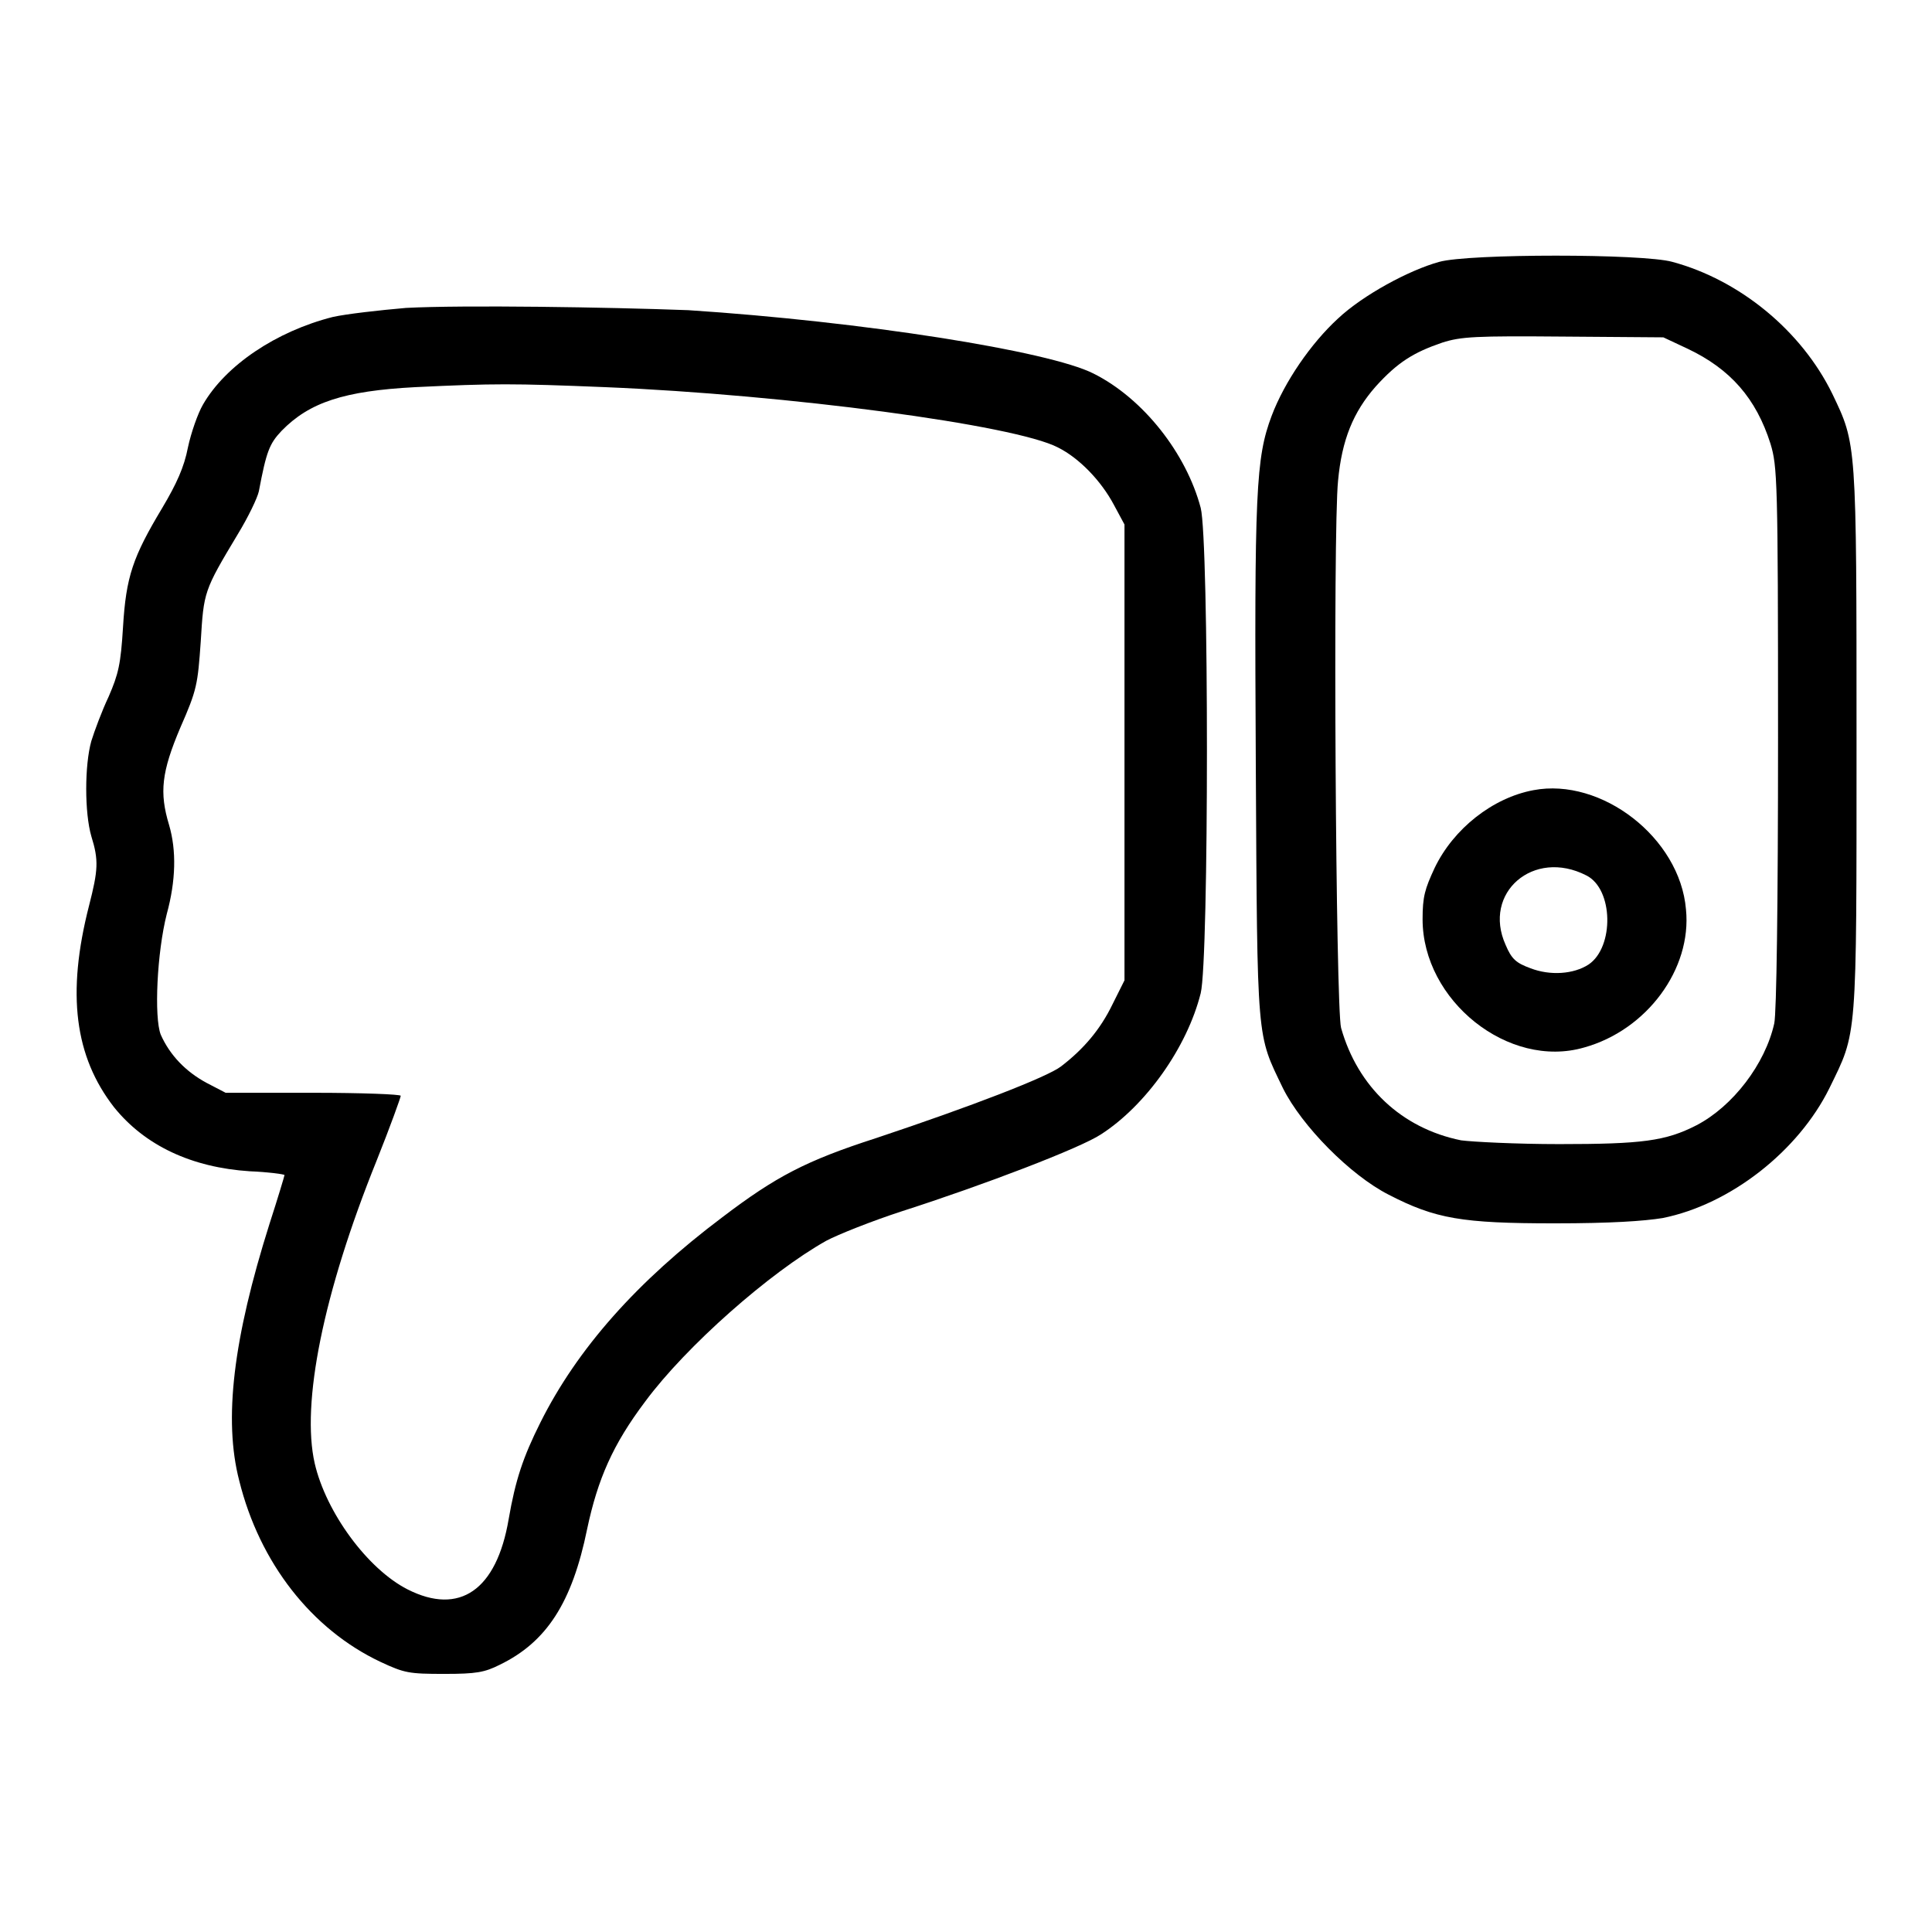
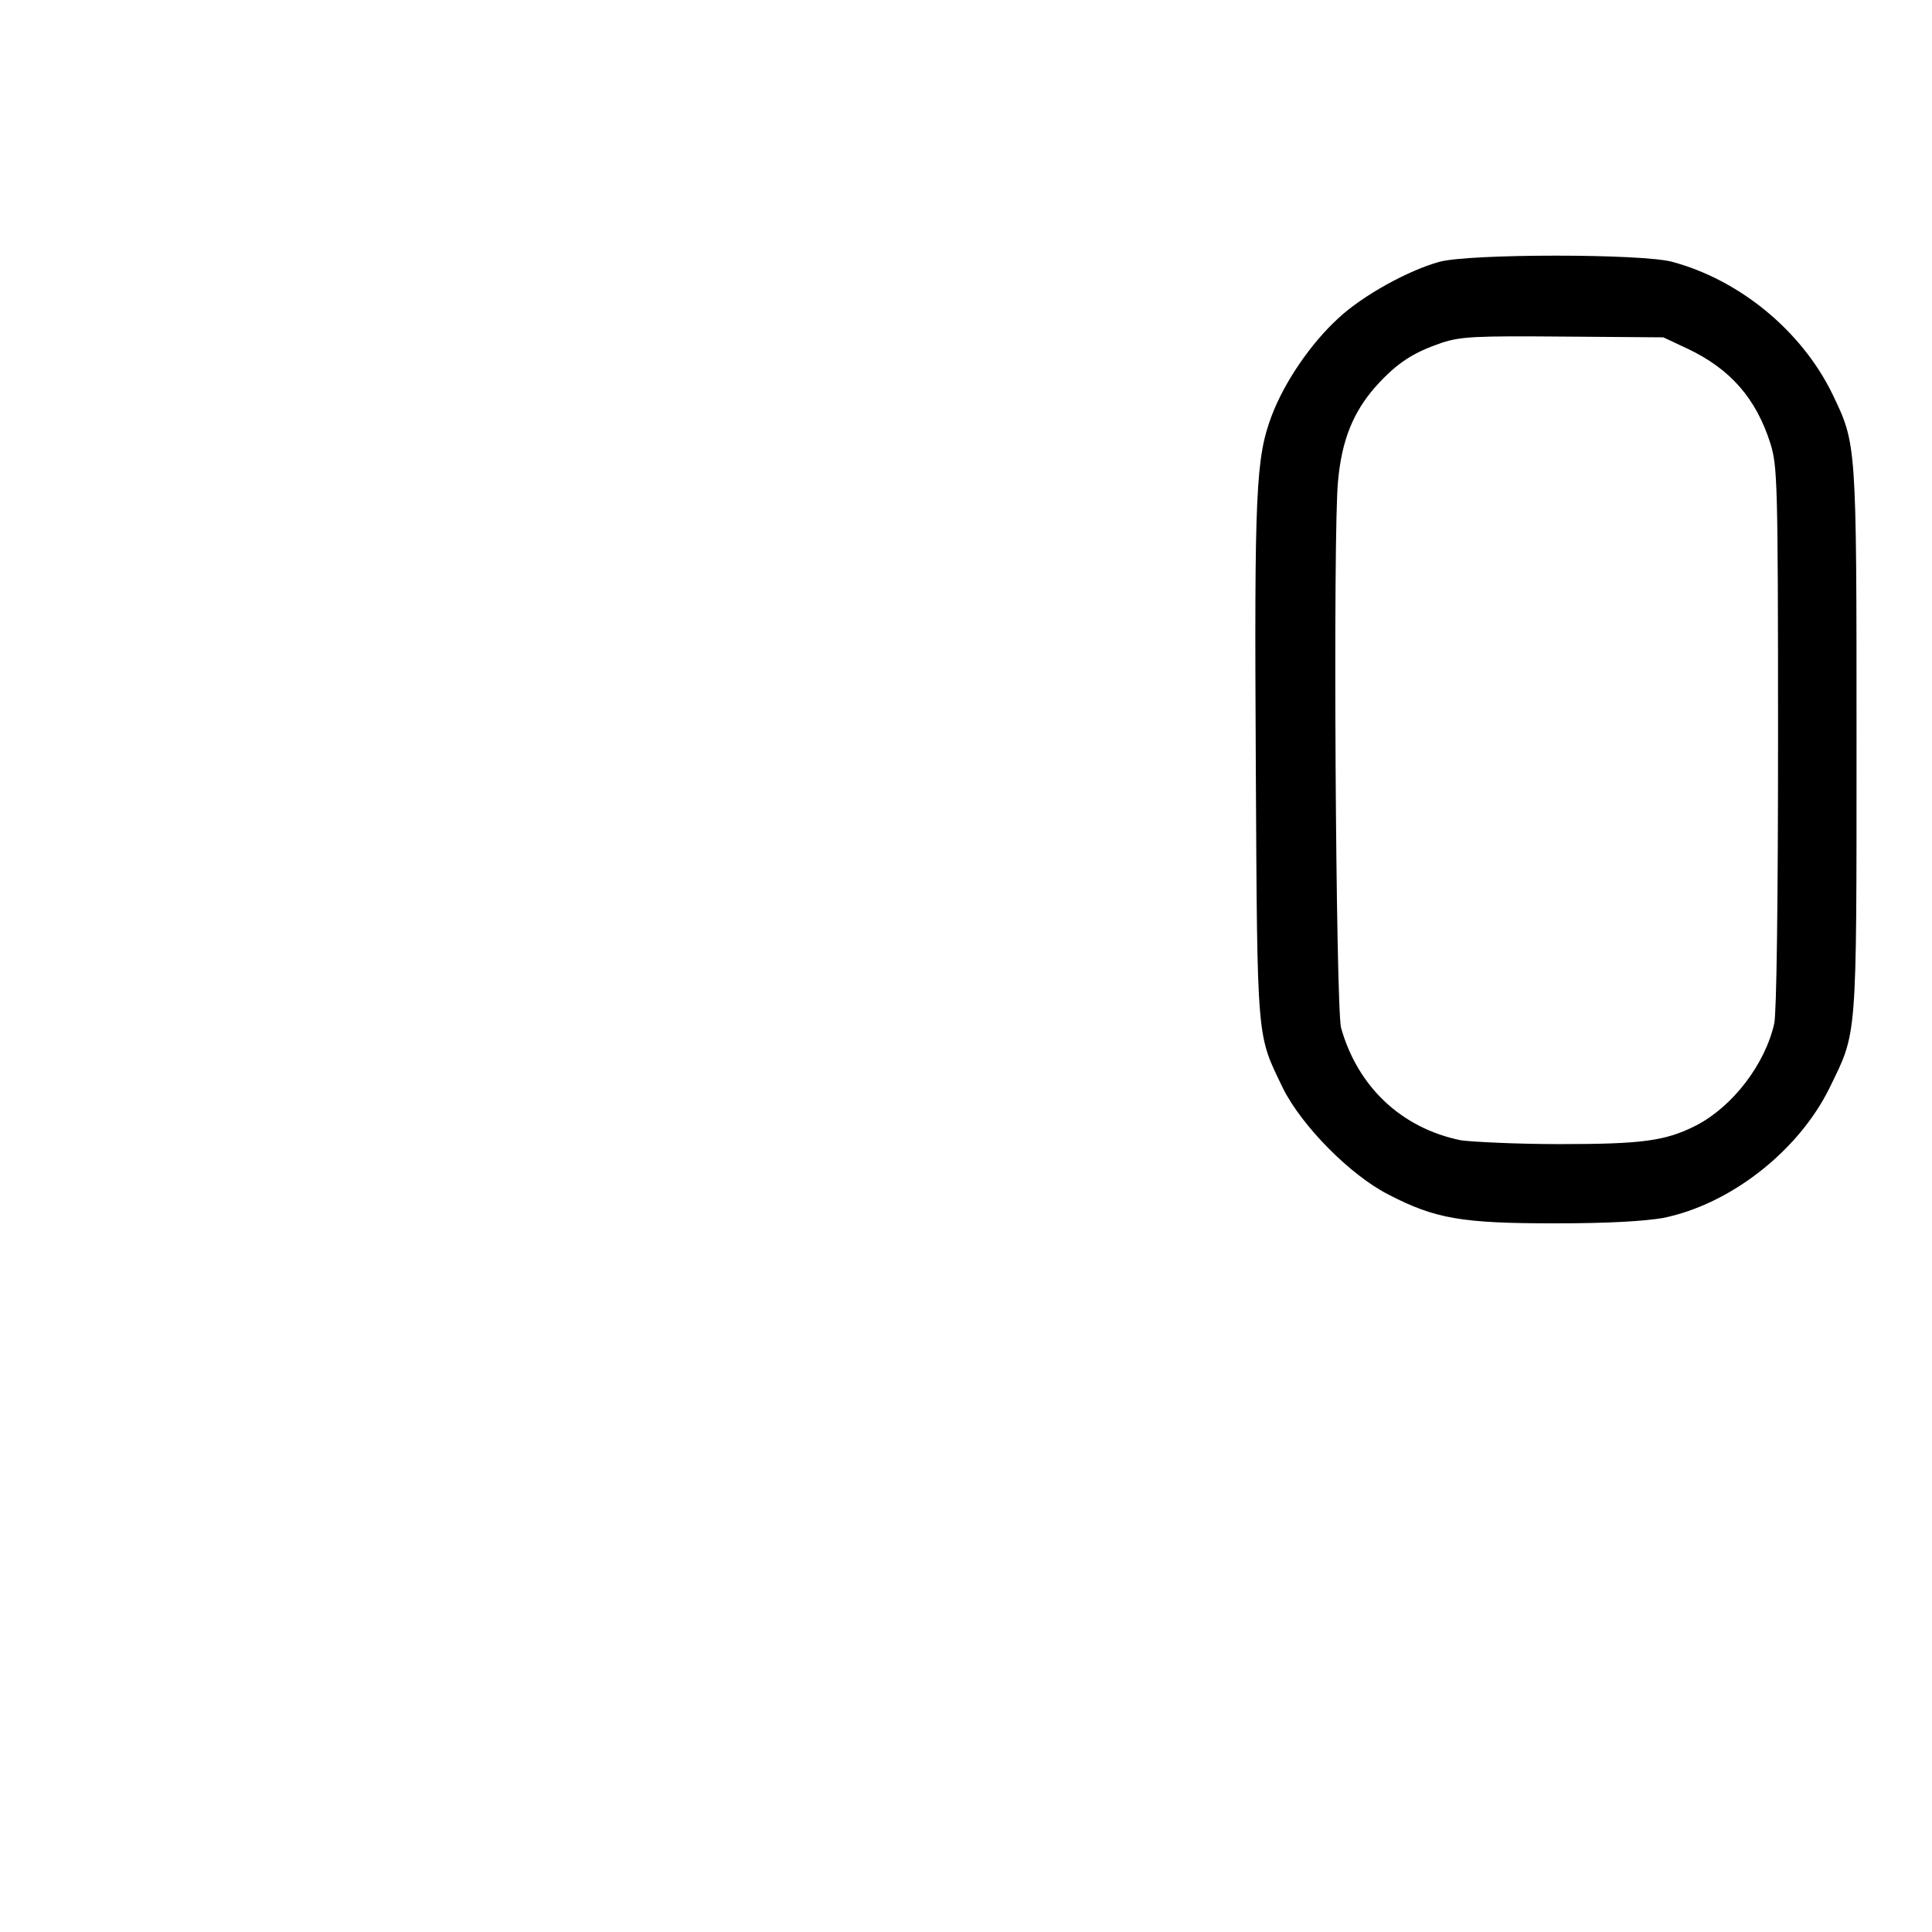
<svg xmlns="http://www.w3.org/2000/svg" version="1.1" x="0px" y="0px" viewBox="0 0 256 256" enable-background="new 0 0 256 256" xml:space="preserve">
  <g>
    <g>
      <g>
        <path fill="#000000" d="M190.7,34.7c-4,1.1-10.1,4.4-13.4,7.5c-3.6,3.3-7.1,8.4-8.8,12.9c-2.1,5.6-2.3,10-2.1,46.2c0.2,37.3,0.1,35.6,3.6,42.9c2.5,5,8.9,11.5,14,14.1c6.2,3.2,9.7,3.8,22,3.8c7.5,0,11.8-0.3,14.3-0.7c9-1.8,18-8.9,22.1-17.2c3.7-7.6,3.6-5.9,3.6-46.1c0-39.7,0-39.2-3.2-45.9c-4.1-8.4-12.3-15.1-21.2-17.5C217.7,33.6,194.6,33.6,190.7,34.7z M223.6,46.2c5.7,2.7,9.1,6.6,11,12.6c0.9,3,1,4.7,1,38.9c0,22.2-0.2,36.5-0.5,37.9c-1.2,5.4-5.5,11-10.3,13.5c-4.1,2.1-7.2,2.5-18.2,2.5c-5.7,0-11.5-0.3-13-0.5c-7.9-1.6-13.7-7.1-15.9-14.9c-0.7-2.6-1.1-65.7-0.4-72.5c0.5-5.4,2-9.1,5-12.5c2.9-3.2,5-4.5,8.8-5.8c2.5-0.8,4.4-0.9,16.1-0.8l13.2,0.1L223.6,46.2z" />
-         <path fill="#000000" d="M203.2,104.7c-5.4,1-10.6,5.1-13.1,10.3c-1.3,2.8-1.6,3.8-1.6,6.8c0,10.8,11.4,19.9,21.4,17c8.3-2.3,14.3-10.4,13.5-18.3C222.6,111,212.2,103,203.2,104.7z M210.2,116c3.6,1.8,3.7,9.5,0.3,11.8c-2,1.3-5.1,1.5-7.7,0.5c-1.9-0.7-2.5-1.2-3.3-3.1C196.4,118.3,203.2,112.4,210.2,116z" />
-         <path fill="#000000" d="M53.8,40.8c-3.5,0.3-7.9,0.8-9.7,1.2c-7.5,1.9-14.2,6.4-17.2,11.6c-0.7,1.2-1.6,3.8-2,5.7c-0.5,2.6-1.5,4.8-3.4,8c-3.9,6.5-4.8,9.1-5.2,15.8c-0.3,4.9-0.6,6.2-1.9,9.2c-0.9,1.9-1.9,4.6-2.3,5.9c-0.9,3.2-0.9,9.5,0,12.6c1,3.2,0.9,4.5-0.3,9.2c-3,11.7-1.9,20,3.3,26.7c4.1,5.1,10.3,8,18,8.5c2.5,0.1,4.6,0.4,4.6,0.5c0,0.1-0.9,3.1-2,6.5c-4.8,15.2-6.1,25.9-4,34c2.7,10.9,9.6,19.7,18.7,24c3.2,1.5,3.8,1.6,8.5,1.6c4.2,0,5.3-0.2,7.3-1.2c6.2-3,9.6-8.2,11.6-18c1.4-6.6,3.4-11.2,7.7-16.9c5.4-7.3,16.5-17.1,24-21.3c1.5-0.8,6-2.6,10-3.9c10.9-3.5,23.7-8.4,26.4-10.2c5.9-3.8,11.4-11.5,13.2-18.7c1.1-4.4,1.1-60,0-64.3c-1.9-7.2-7.6-14.5-14.2-17.8c-5.9-3-30.7-6.9-53.7-8.4C80.5,40.7,61.4,40.4,53.8,40.8z M80.2,51.3c24.1,1,54.3,5,60,8c2.8,1.4,5.7,4.4,7.4,7.6l1.4,2.6v30.2v30.2l-1.6,3.2c-1.6,3.3-3.8,5.9-6.8,8.2c-1.8,1.4-11.9,5.3-24.5,9.5c-9.3,3-13.3,5.1-20.4,10.5c-11.3,8.5-19.2,17.4-24.1,27.2c-2.3,4.6-3.3,7.6-4.2,12.8c-1.6,9.4-6.5,12.8-13.4,9.3c-5.3-2.7-10.8-10.2-12.3-16.7c-1.8-7.9,1.1-22.5,8.2-40.1c1.8-4.5,3.2-8.4,3.2-8.6s-5.2-0.4-11.6-0.4H29.9l-2.5-1.3c-2.8-1.5-4.9-3.7-6.1-6.4c-0.9-2.3-0.5-10.9,0.8-16c1.2-4.4,1.3-8.4,0.3-11.8c-1.3-4.3-1-7,1.5-12.9c2.2-5,2.3-5.7,2.7-11.4c0.4-6.6,0.4-6.7,4.9-14.2c1.4-2.3,2.6-4.8,2.8-5.7c1-5.3,1.4-6.3,3-8c3.7-3.8,8.3-5.3,17.7-5.8C65.5,50.8,67.9,50.8,80.2,51.3z" />
      </g>
    </g>
  </g>
</svg>